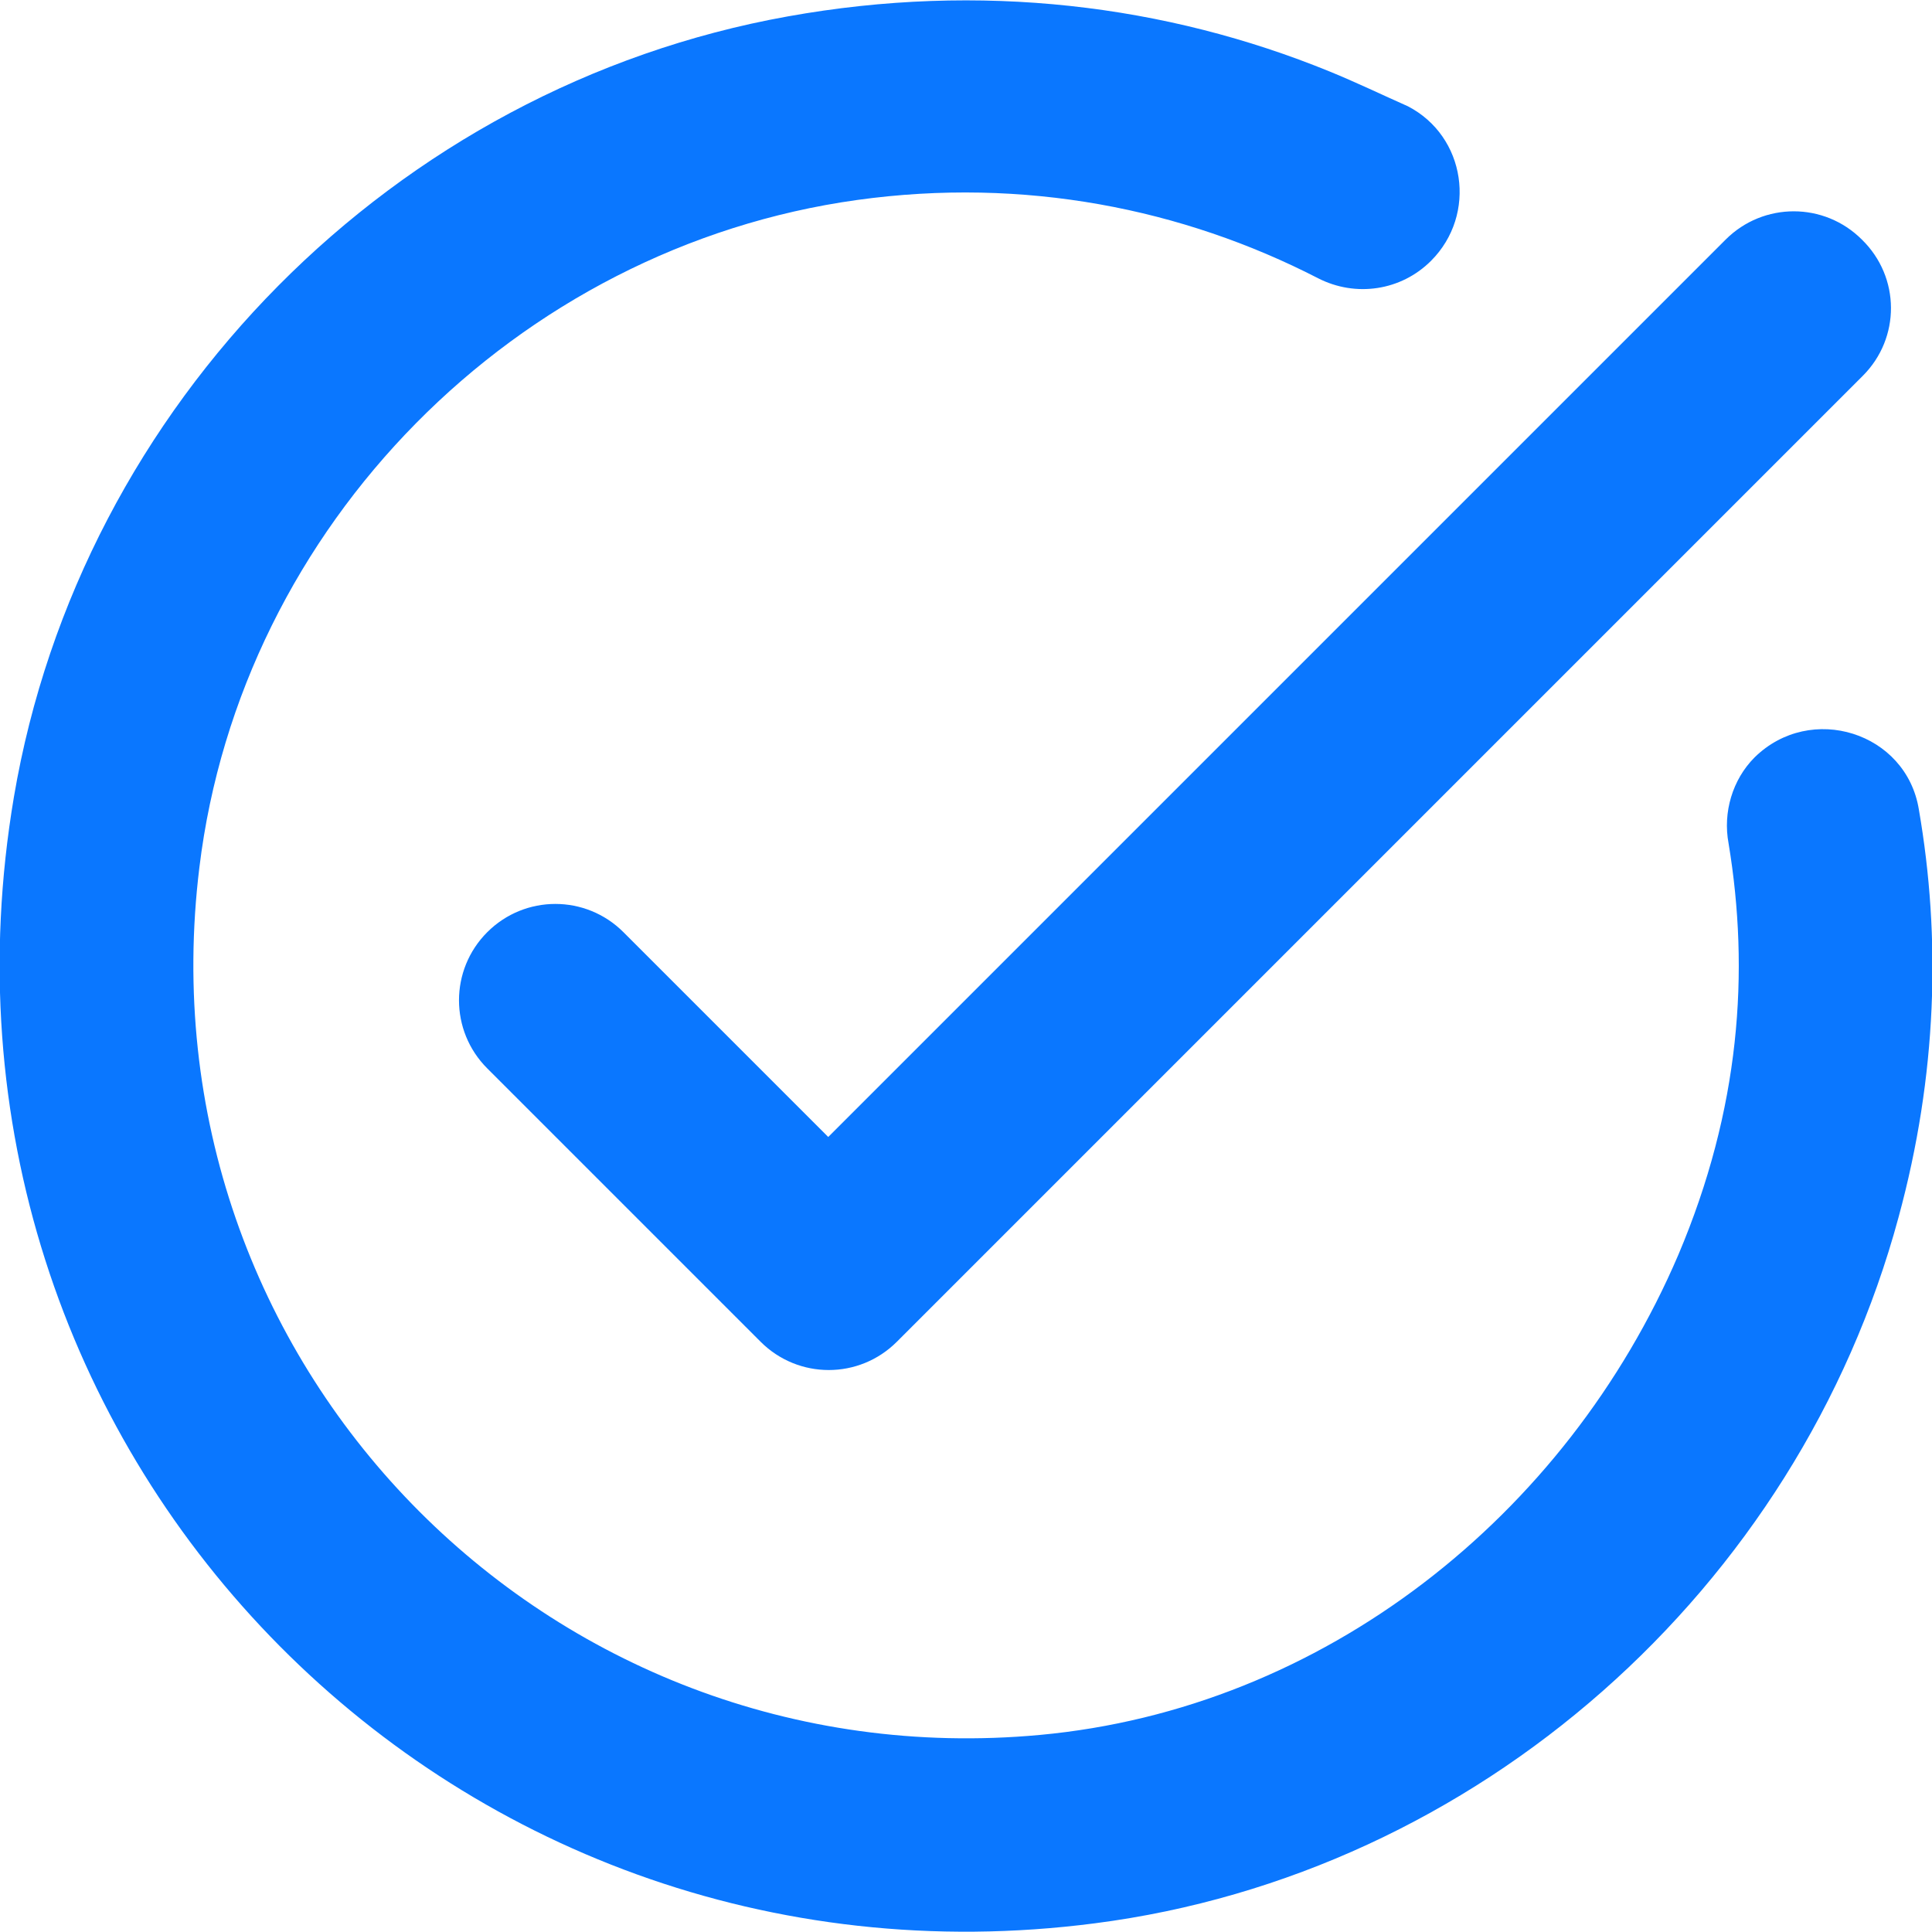
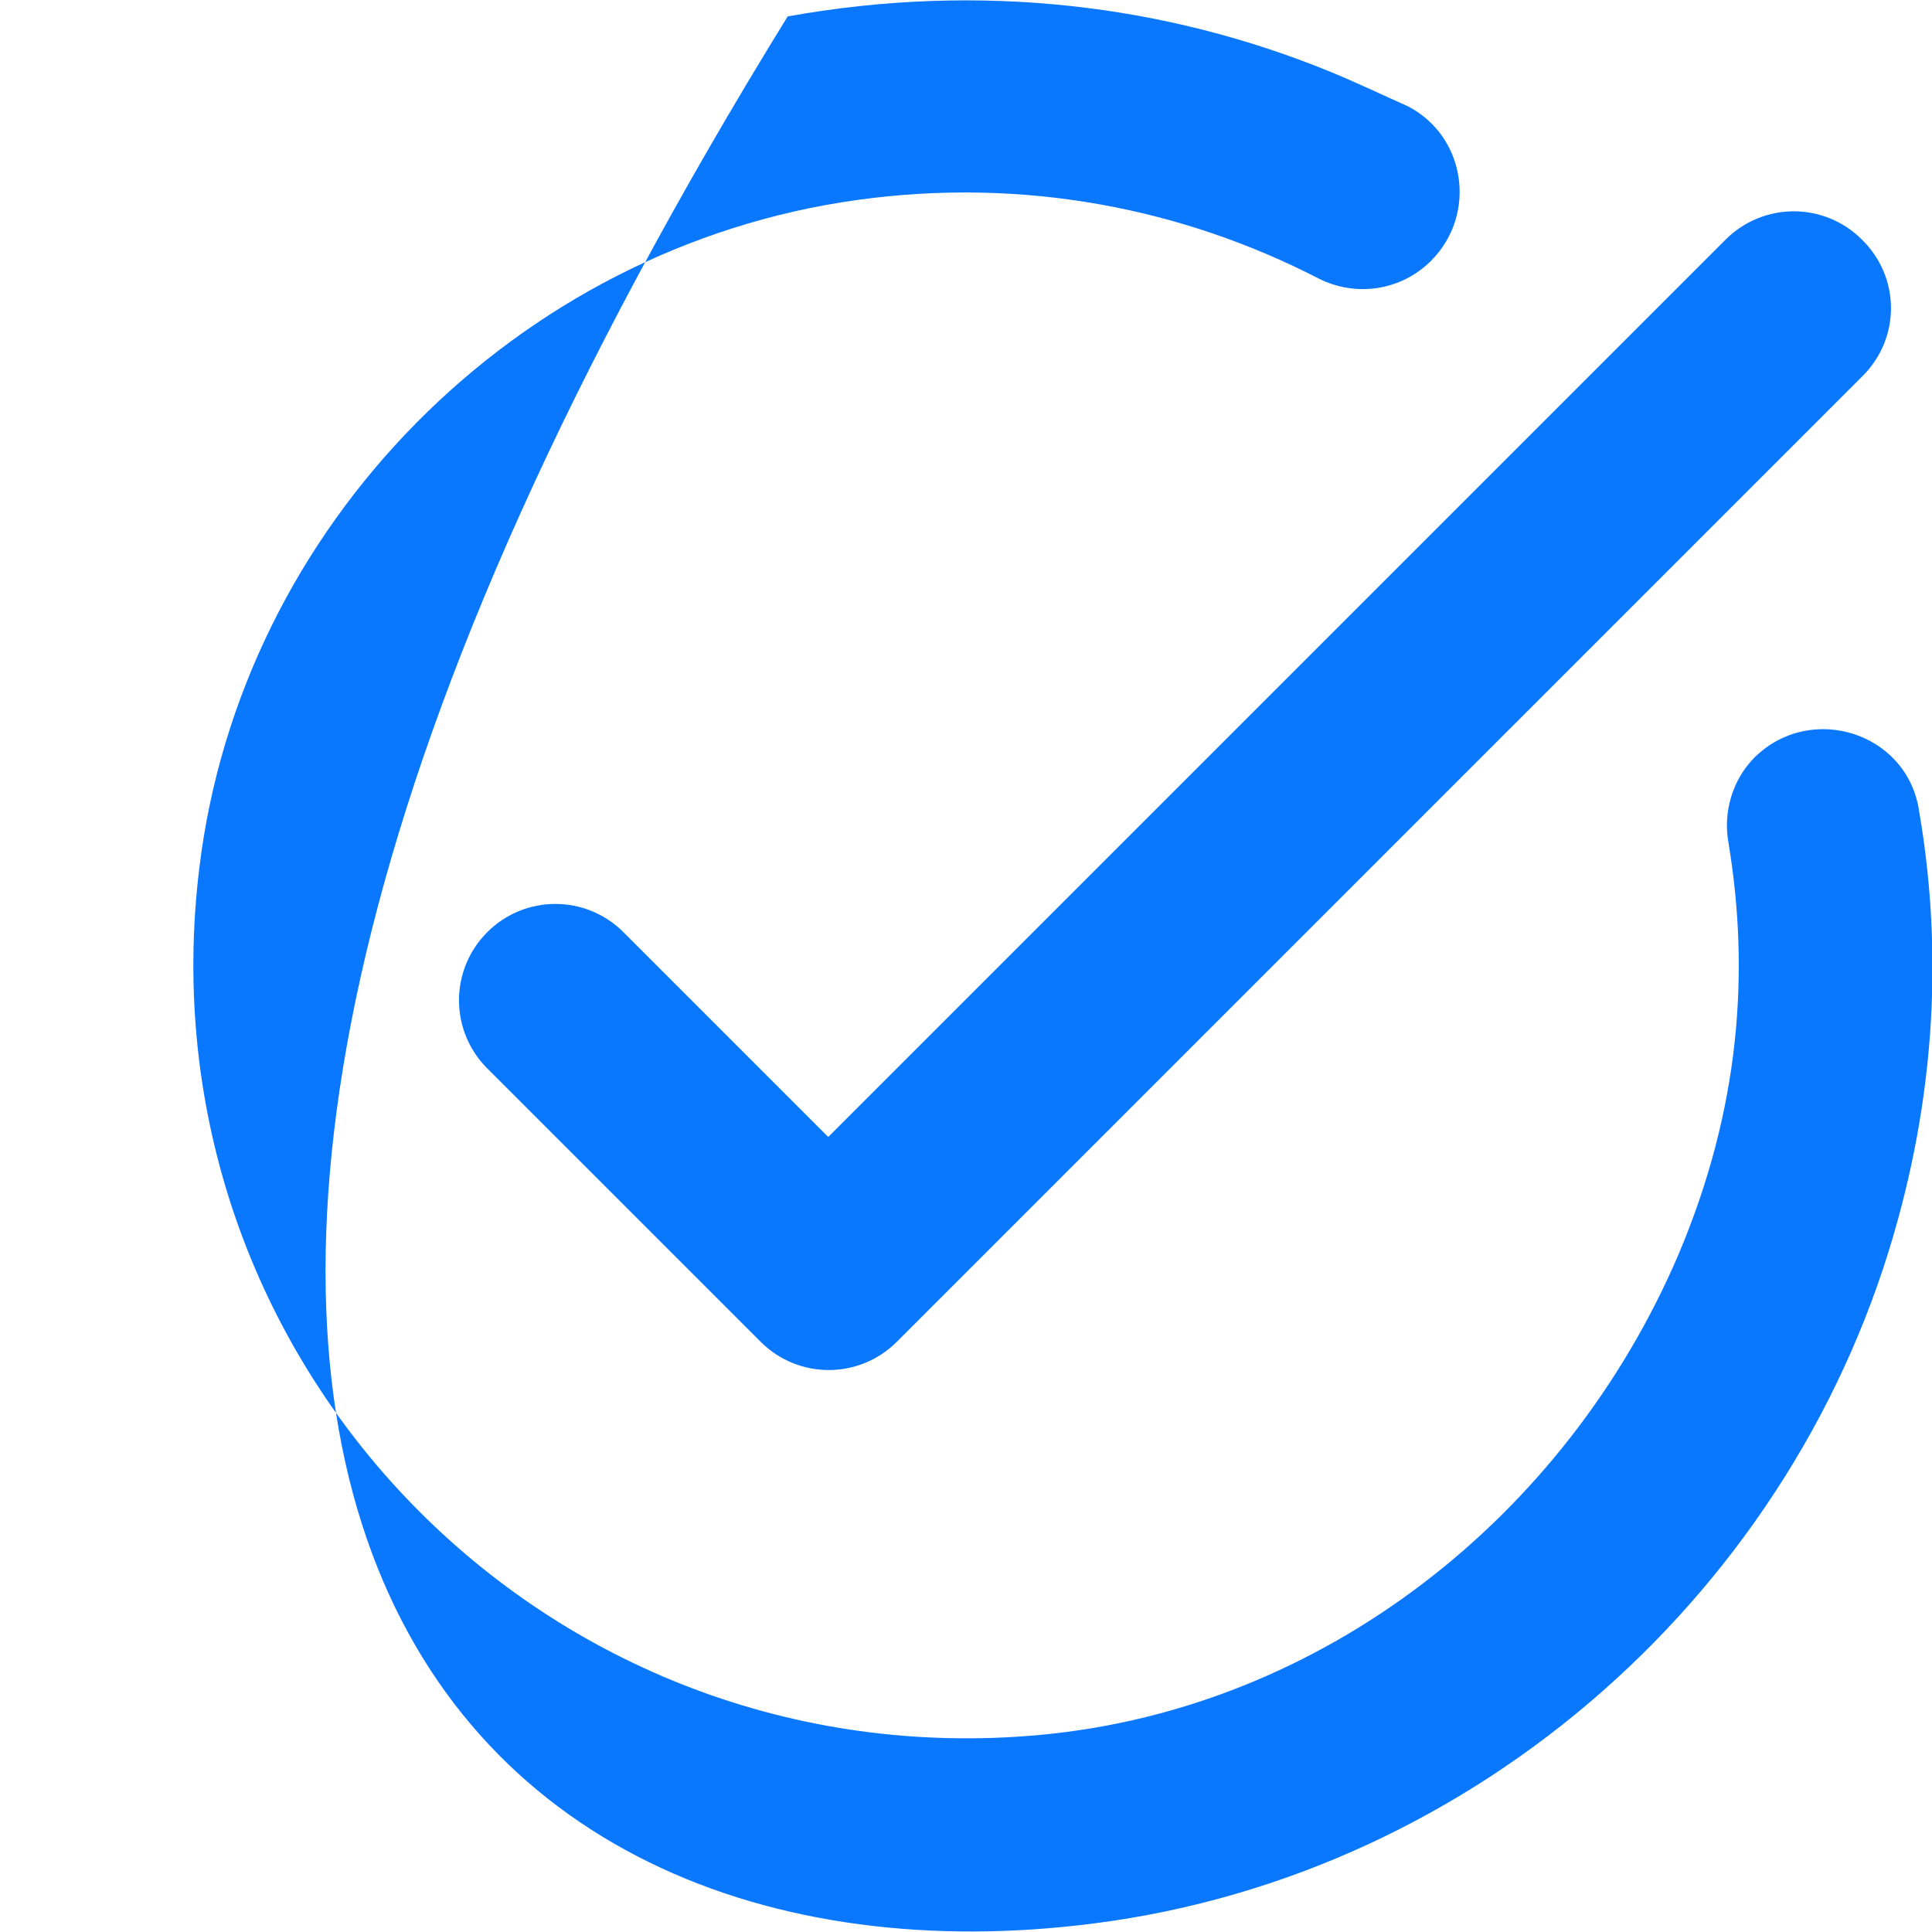
<svg xmlns="http://www.w3.org/2000/svg" width="20" height="20" viewBox="0 0 20 20" fill="none">
-   <path d="M19.284 3.89L9.284 13.89C8.894 14.28 8.264 14.28 7.874 13.89L5.044 11.06C4.654 10.67 4.654 10.04 5.044 9.65C5.434 9.26 6.064 9.26 6.454 9.65L8.574 11.77L17.864 2.48C18.254 2.09 18.884 2.09 19.274 2.48C19.674 2.87 19.674 3.5 19.284 3.89ZM13.764 0.74C12.074 0.05 10.154 -0.19 8.154 0.17C4.084 0.9 0.834 4.18 0.144 8.25C-0.996 15 4.624 20.78 11.334 19.91C15.294 19.4 18.614 16.45 19.654 12.6C20.054 11.13 20.094 9.71 19.864 8.38C19.734 7.58 18.744 7.27 18.164 7.84C17.934 8.07 17.834 8.41 17.894 8.73C18.114 10.06 18.014 11.48 17.374 12.99C16.214 15.7 13.694 17.69 10.764 17.96C5.664 18.43 1.434 14.11 2.064 8.98C2.494 5.44 5.344 2.56 8.874 2.07C10.604 1.83 12.244 2.16 13.644 2.88C14.034 3.08 14.504 3.01 14.814 2.7C15.294 2.22 15.174 1.41 14.574 1.1C14.304 0.98 14.034 0.85 13.764 0.74Z" fill="#0A77FF" />
+   <path d="M19.284 3.89L9.284 13.89C8.894 14.28 8.264 14.28 7.874 13.89L5.044 11.06C4.654 10.67 4.654 10.04 5.044 9.65C5.434 9.26 6.064 9.26 6.454 9.65L8.574 11.77L17.864 2.48C18.254 2.09 18.884 2.09 19.274 2.48C19.674 2.87 19.674 3.5 19.284 3.89ZM13.764 0.74C12.074 0.05 10.154 -0.19 8.154 0.17C-0.996 15 4.624 20.78 11.334 19.91C15.294 19.4 18.614 16.45 19.654 12.6C20.054 11.13 20.094 9.71 19.864 8.38C19.734 7.58 18.744 7.27 18.164 7.84C17.934 8.07 17.834 8.41 17.894 8.73C18.114 10.06 18.014 11.48 17.374 12.99C16.214 15.7 13.694 17.69 10.764 17.96C5.664 18.43 1.434 14.11 2.064 8.98C2.494 5.44 5.344 2.56 8.874 2.07C10.604 1.83 12.244 2.16 13.644 2.88C14.034 3.08 14.504 3.01 14.814 2.7C15.294 2.22 15.174 1.41 14.574 1.1C14.304 0.98 14.034 0.85 13.764 0.74Z" fill="#0A77FF" />
</svg>